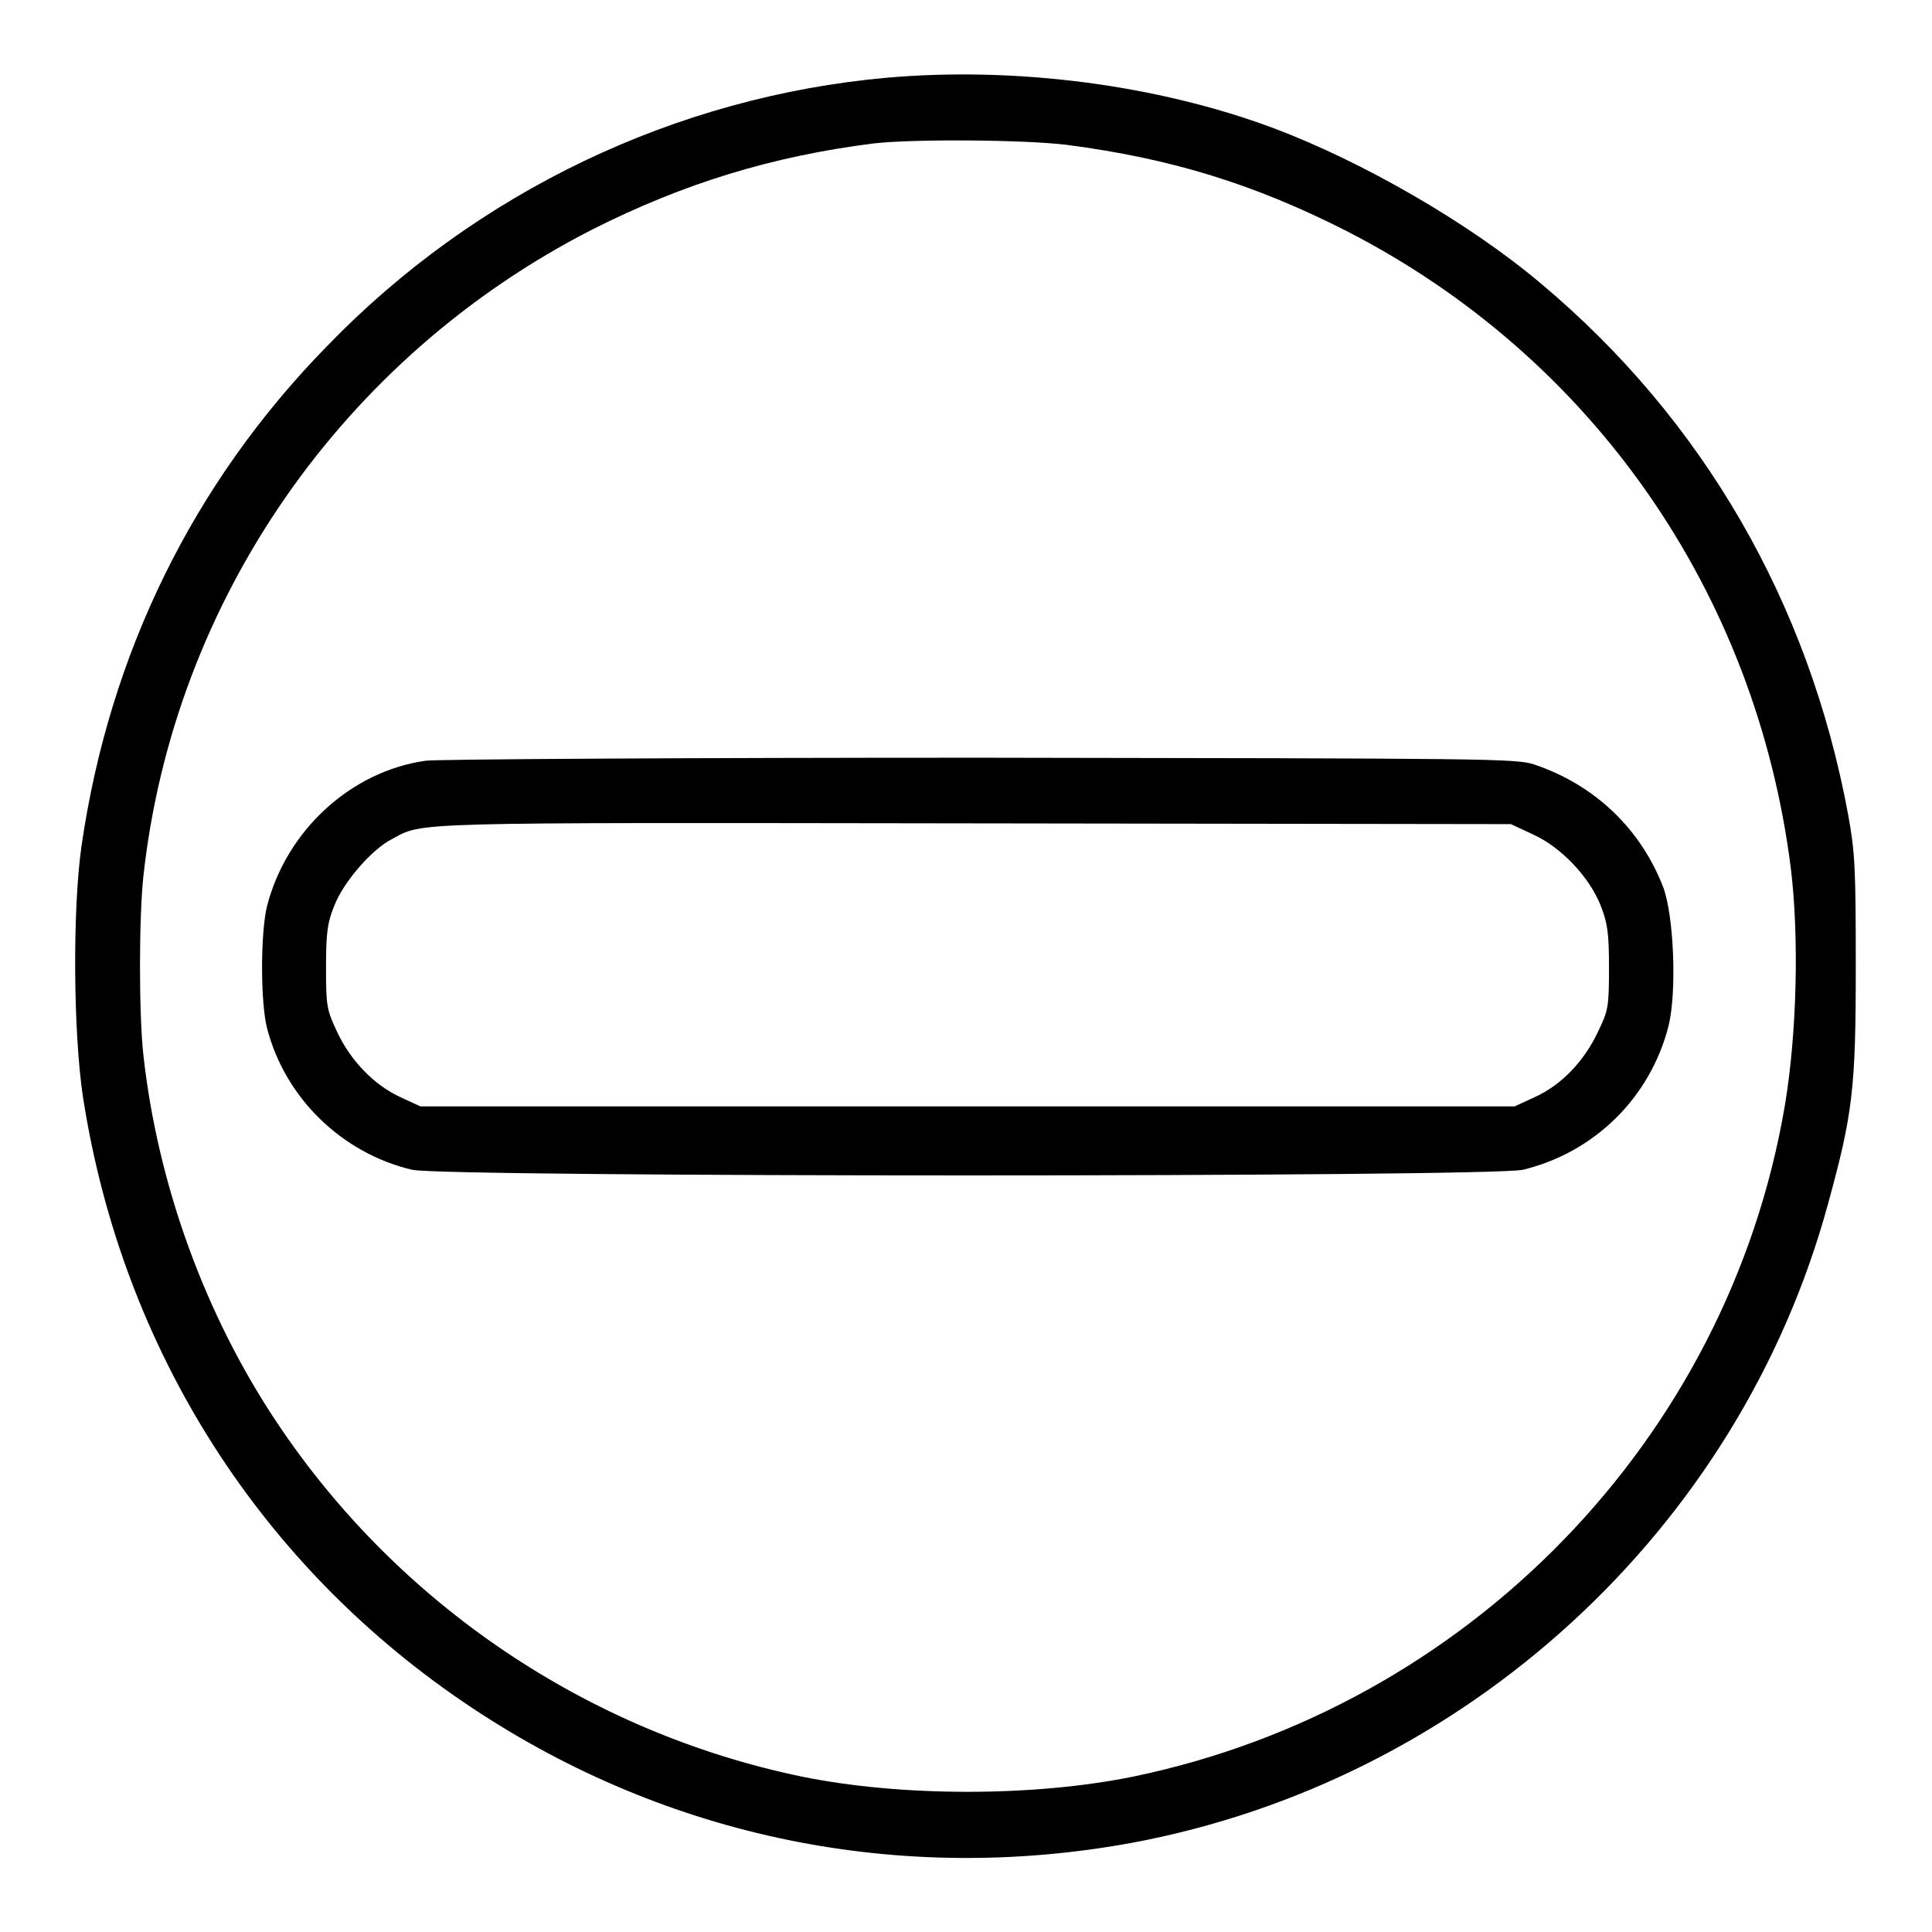
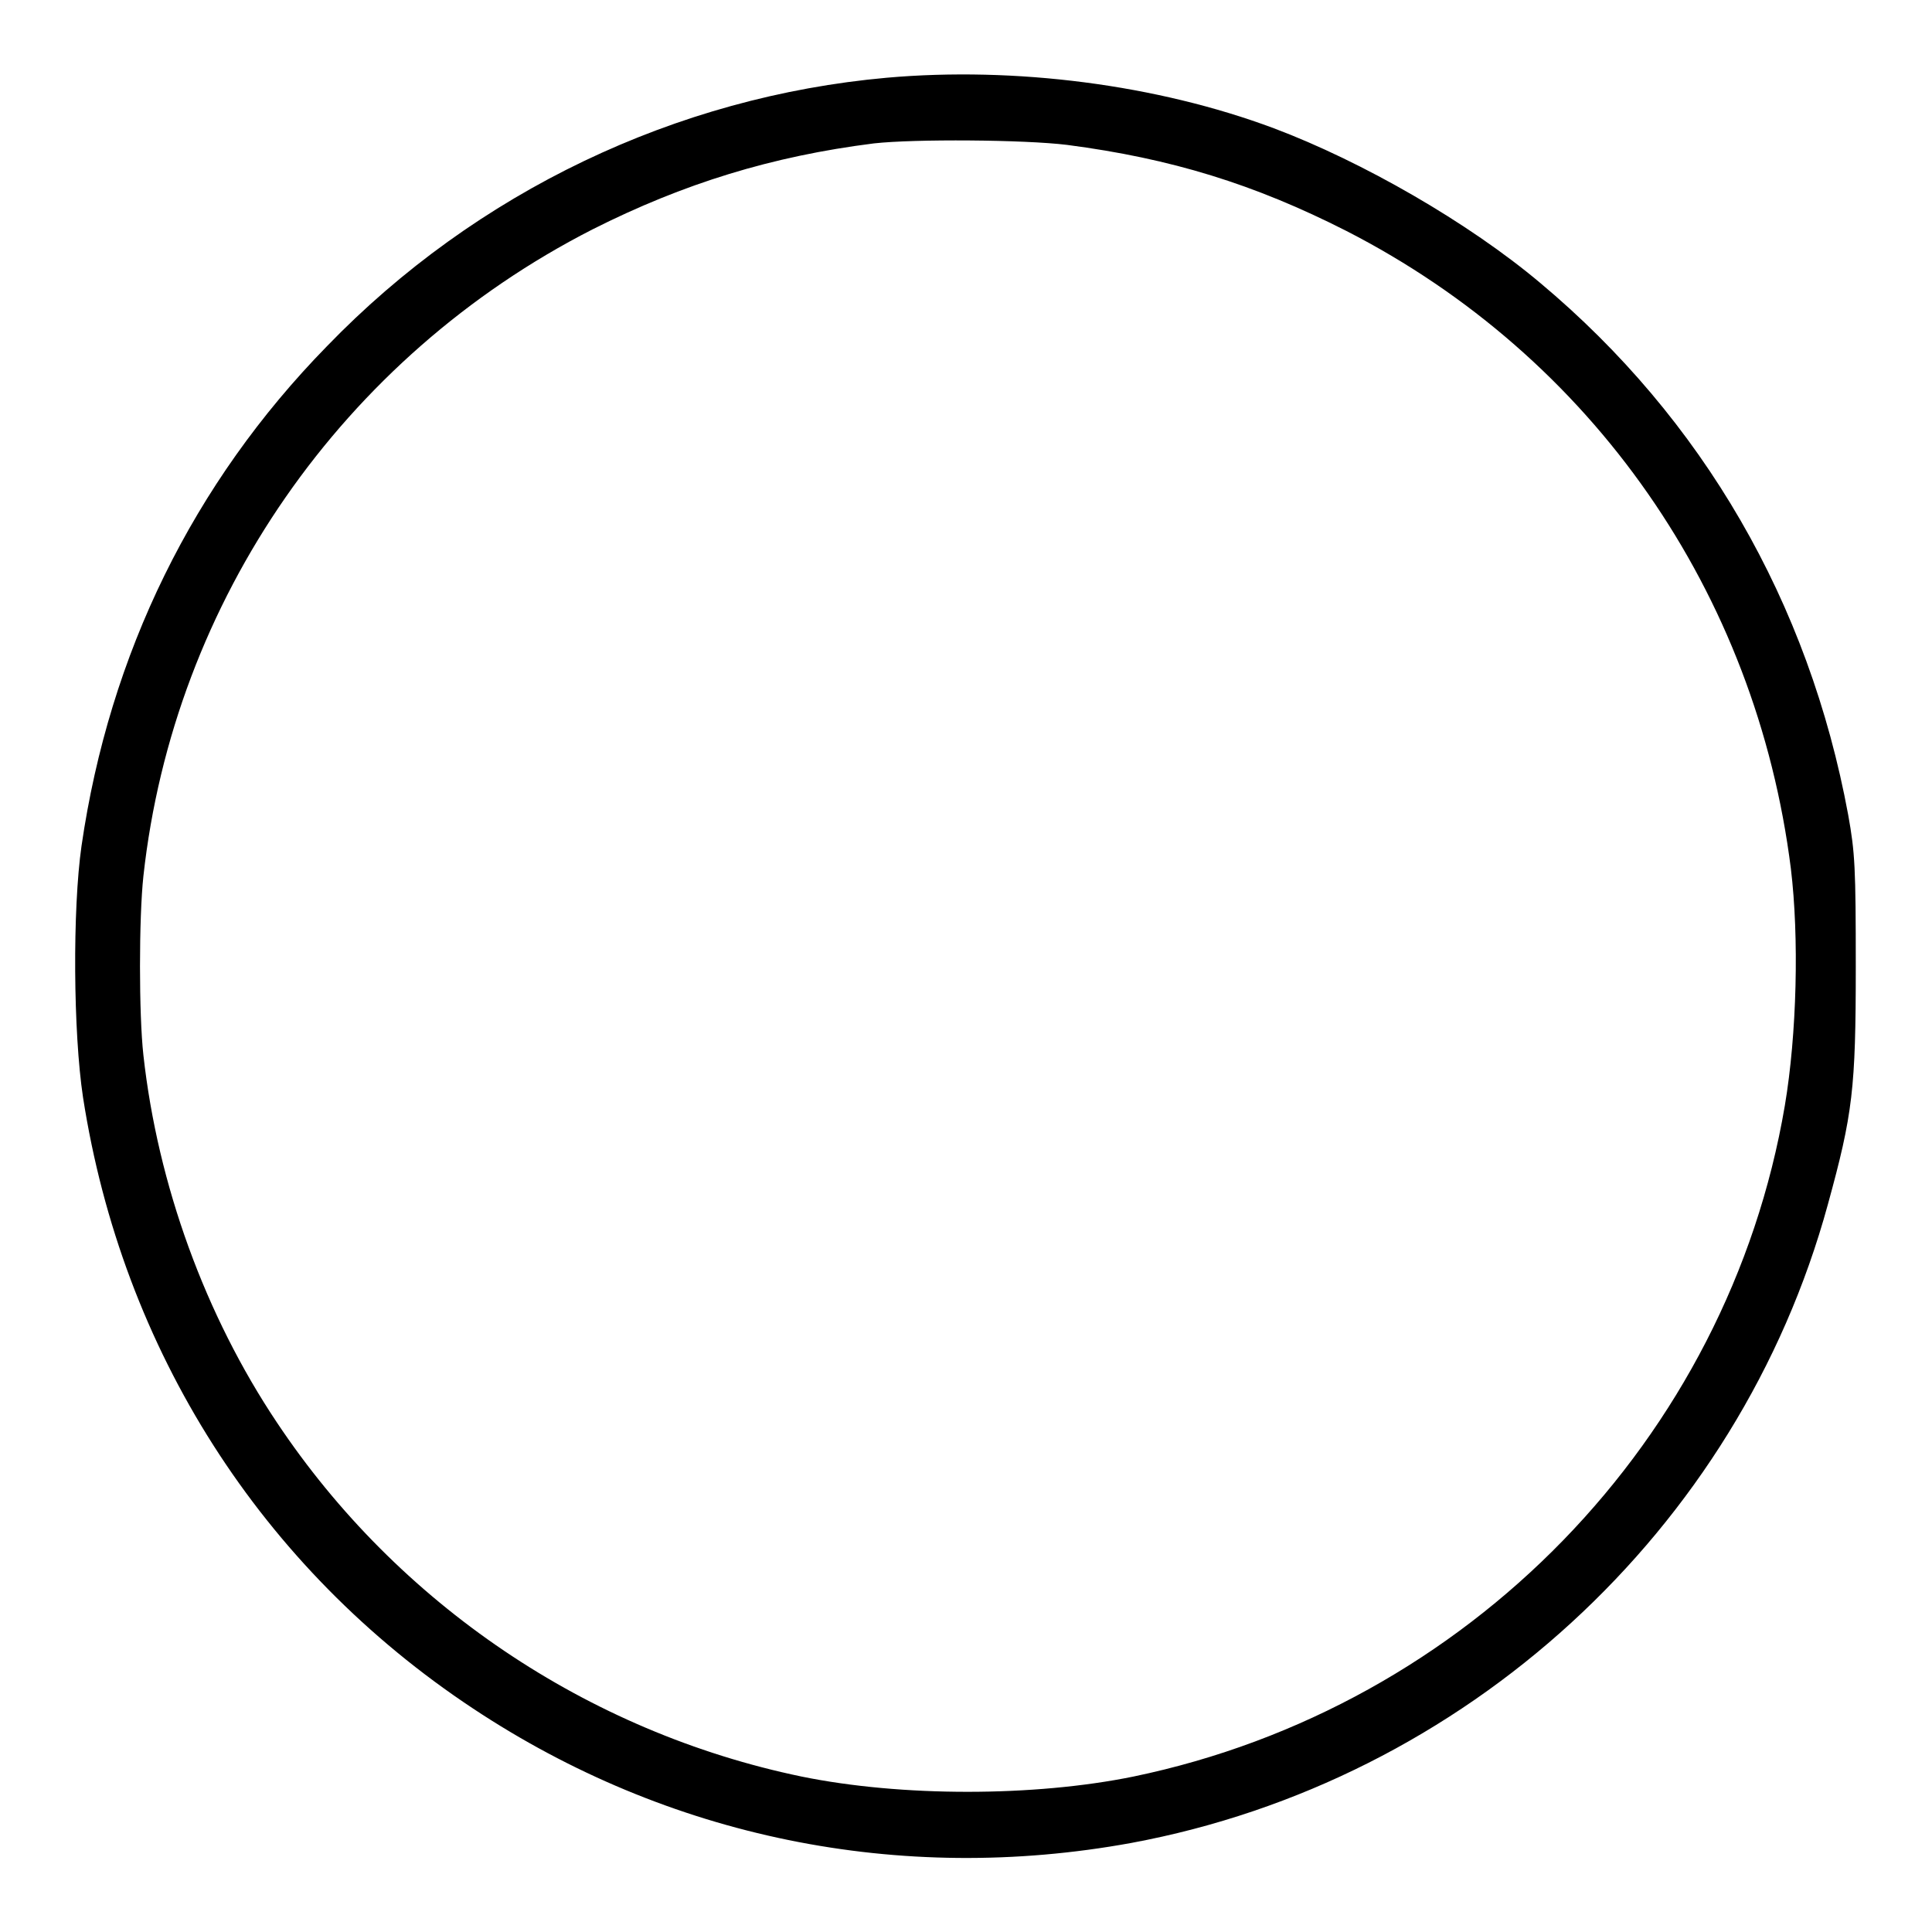
<svg xmlns="http://www.w3.org/2000/svg" version="1.1" x="0px" y="0px" viewBox="0 0 256 256" enable-background="new 0 0 256 256" xml:space="preserve">
  <g>
    <g>
      <g>
        <path fill="#000000" d="M117.5,10.3c-27.9,2.5-54.4,15.1-74.2,35.6C25.6,64,14.5,86.6,10.8,112.1c-1.2,8.4-1.1,24.7,0.2,33.3c5.2,33.5,23.6,62.4,51.7,81c25.8,17.1,56.5,23.4,87.2,17.8c44.2-8.2,80.5-41.4,92.3-84.6c3.3-12,3.7-15.3,3.7-31.5c0-13.1-0.1-15.1-1-20.1c-5.2-28.2-19.3-52.5-40.8-70.5c-9.5-8-23.6-16.1-35.3-20.5C153.3,11.2,134.5,8.8,117.5,10.3z M141.4,19.2c13.8,1.8,24.8,5.2,37,11.4c32.6,16.7,54.3,47.9,58.9,84.5c1.1,9.1,0.8,21.9-0.8,31.4c-7.5,44.2-42,79.7-86.3,88.9c-13.2,2.7-30.8,2.7-44,0c-28.4-5.9-53.5-22.9-69.5-46.9C27.2,174.3,20.9,157,19,139.8c-0.6-5.4-0.6-18.1,0-23.7C23,79.6,45.4,47.3,78.5,30.4c12.1-6.1,23.8-9.7,37.3-11.4C121.2,18.4,135.7,18.5,141.4,19.2z" />
-         <path fill="#000000" d="M56.4,100.8c-9.9,1.4-18.4,9.2-21,19.2c-0.9,3.5-0.9,12.9,0,16.3c2.4,9.2,9.9,16.5,19.2,18.7c4.4,1,142.8,1,147.2,0c9.5-2.3,16.9-9.6,19.3-19.1c1.1-4.5,0.7-14.5-0.7-18.3c-3-7.8-9.1-13.6-17.1-16.3c-2.4-0.8-6-0.8-73.4-0.9C90.9,100.4,57.8,100.6,56.4,100.8z M203.2,110.6c3.7,1.7,7.4,5.6,8.9,9.4c0.9,2.3,1.1,3.6,1.1,8.2c0,5.3-0.1,5.7-1.5,8.6c-1.8,3.8-4.8,7-8.4,8.6l-2.6,1.2h-72.5H55.7l-2.6-1.2c-3.5-1.6-6.6-4.8-8.4-8.6c-1.4-3-1.5-3.4-1.5-8.6c0-4.7,0.2-6,1.1-8.2c1.2-3.1,4.9-7.4,7.6-8.8c4.3-2.3,1.2-2.2,76.9-2.1l71.4,0.1L203.2,110.6z" />
      </g>
    </g>
  </g>
</svg>